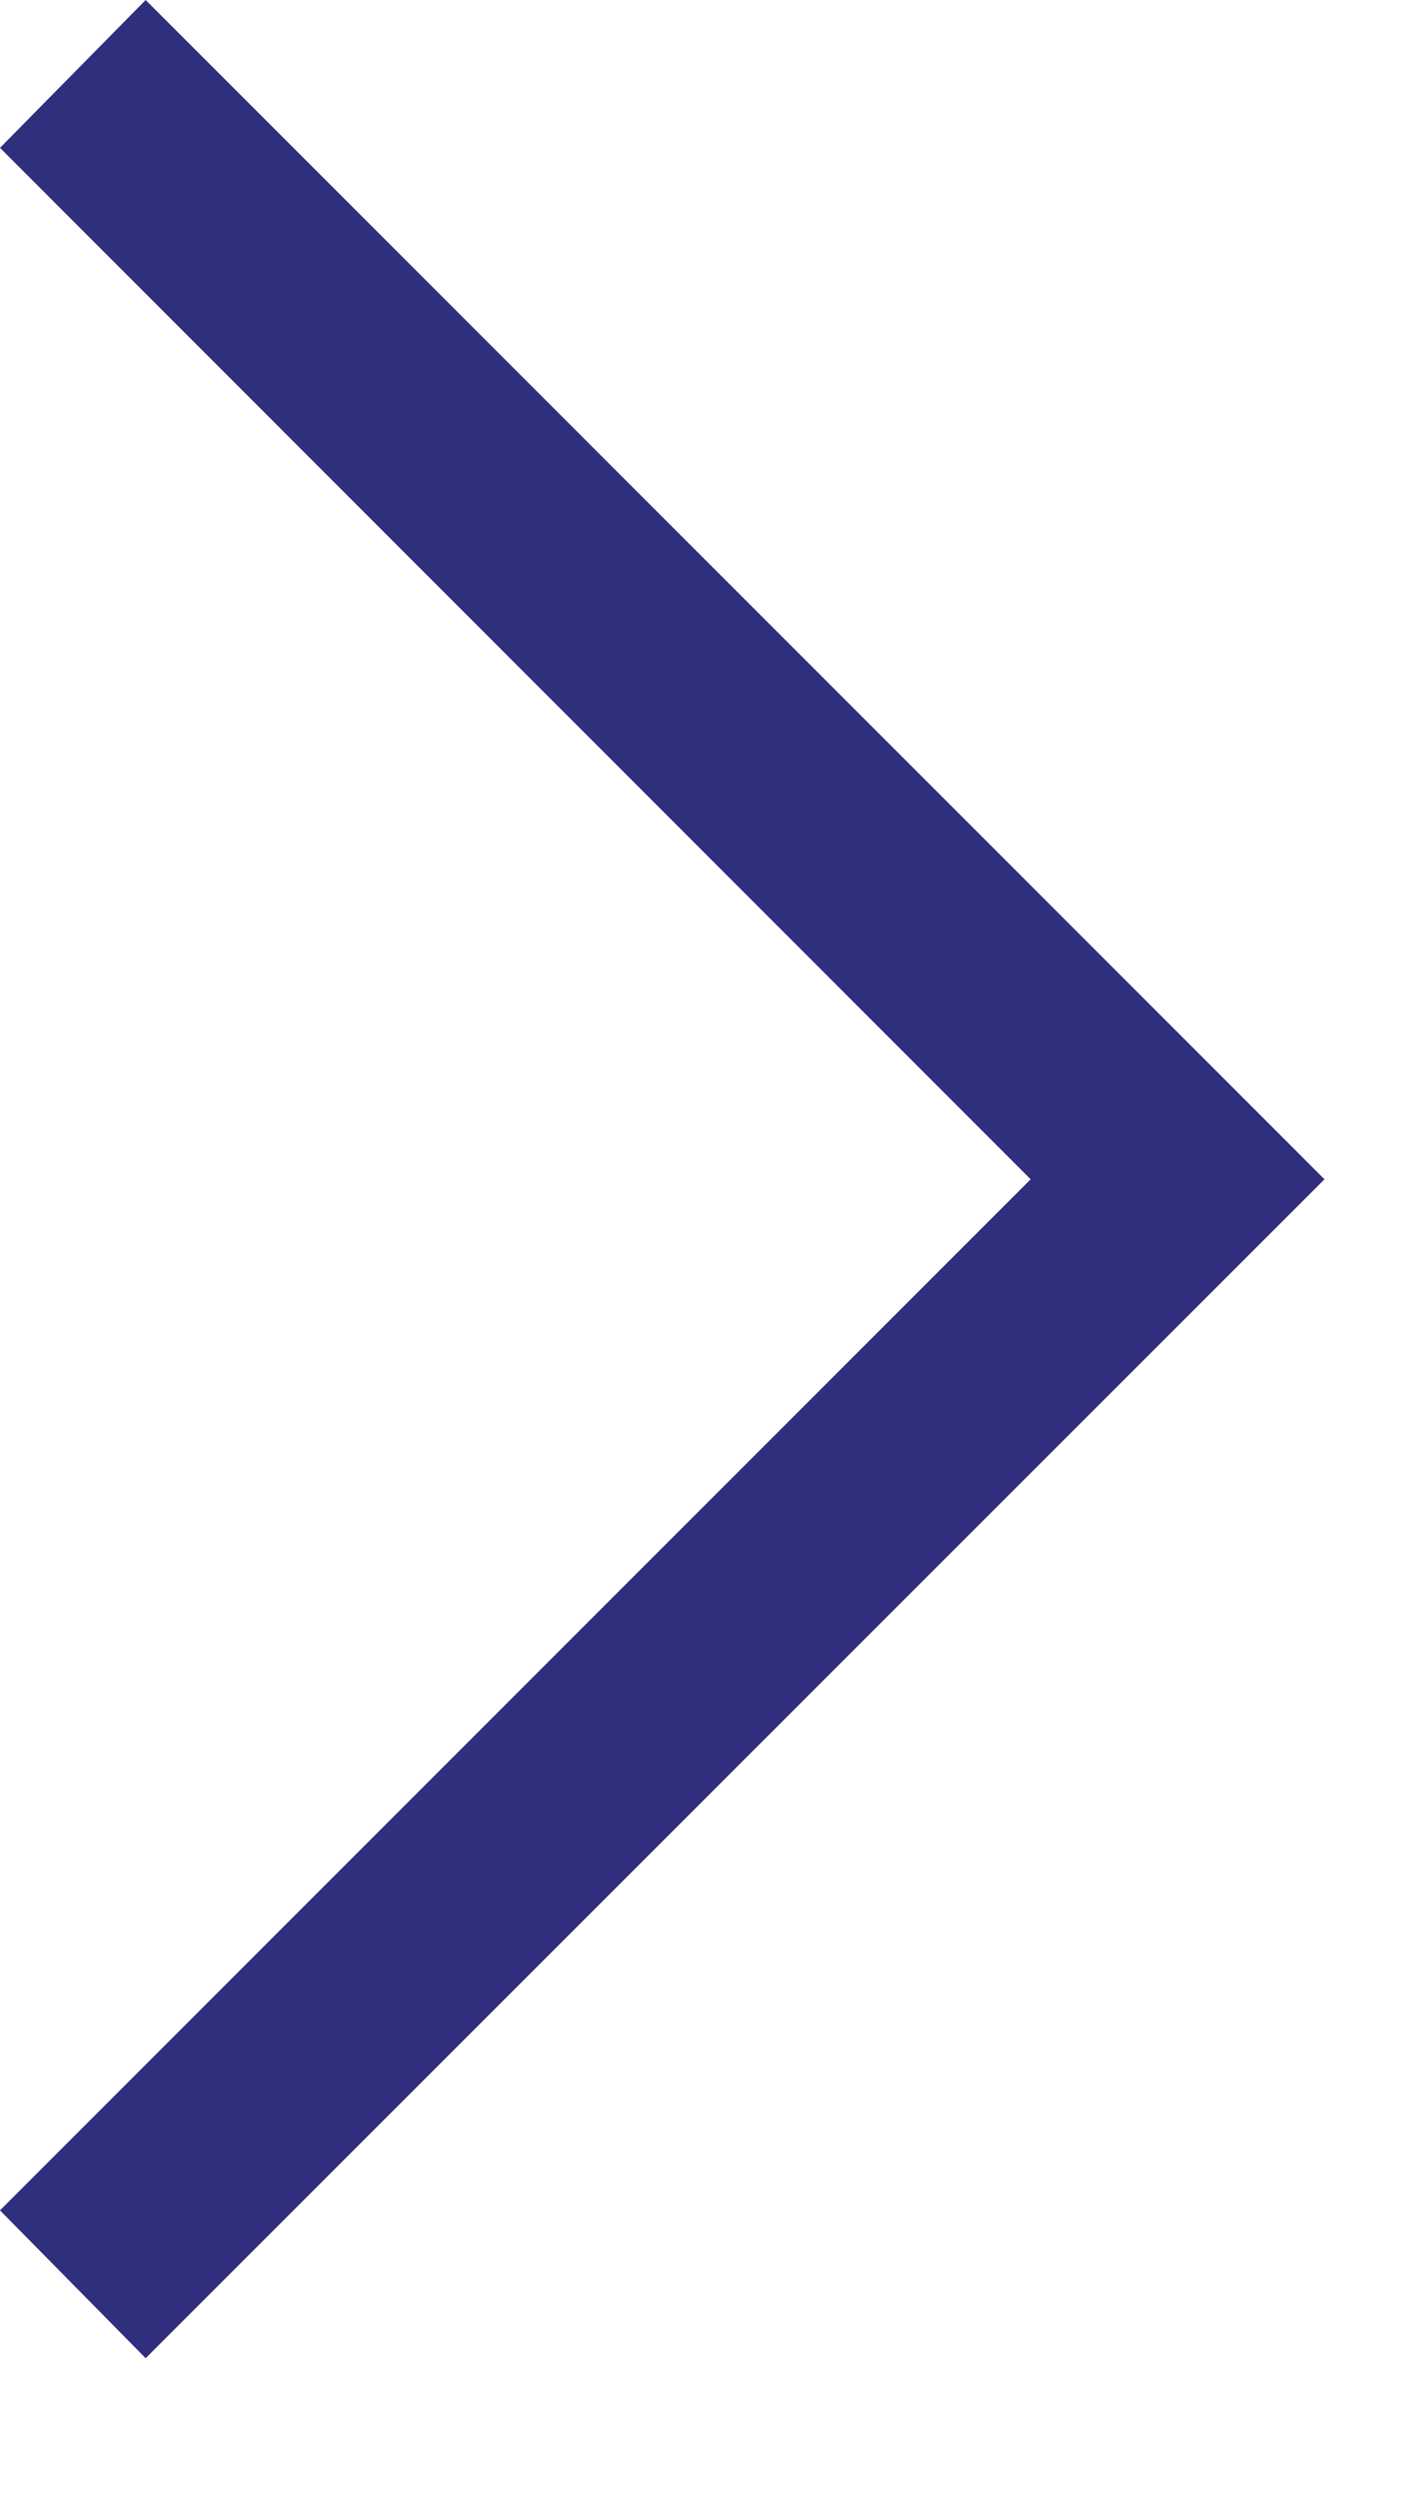
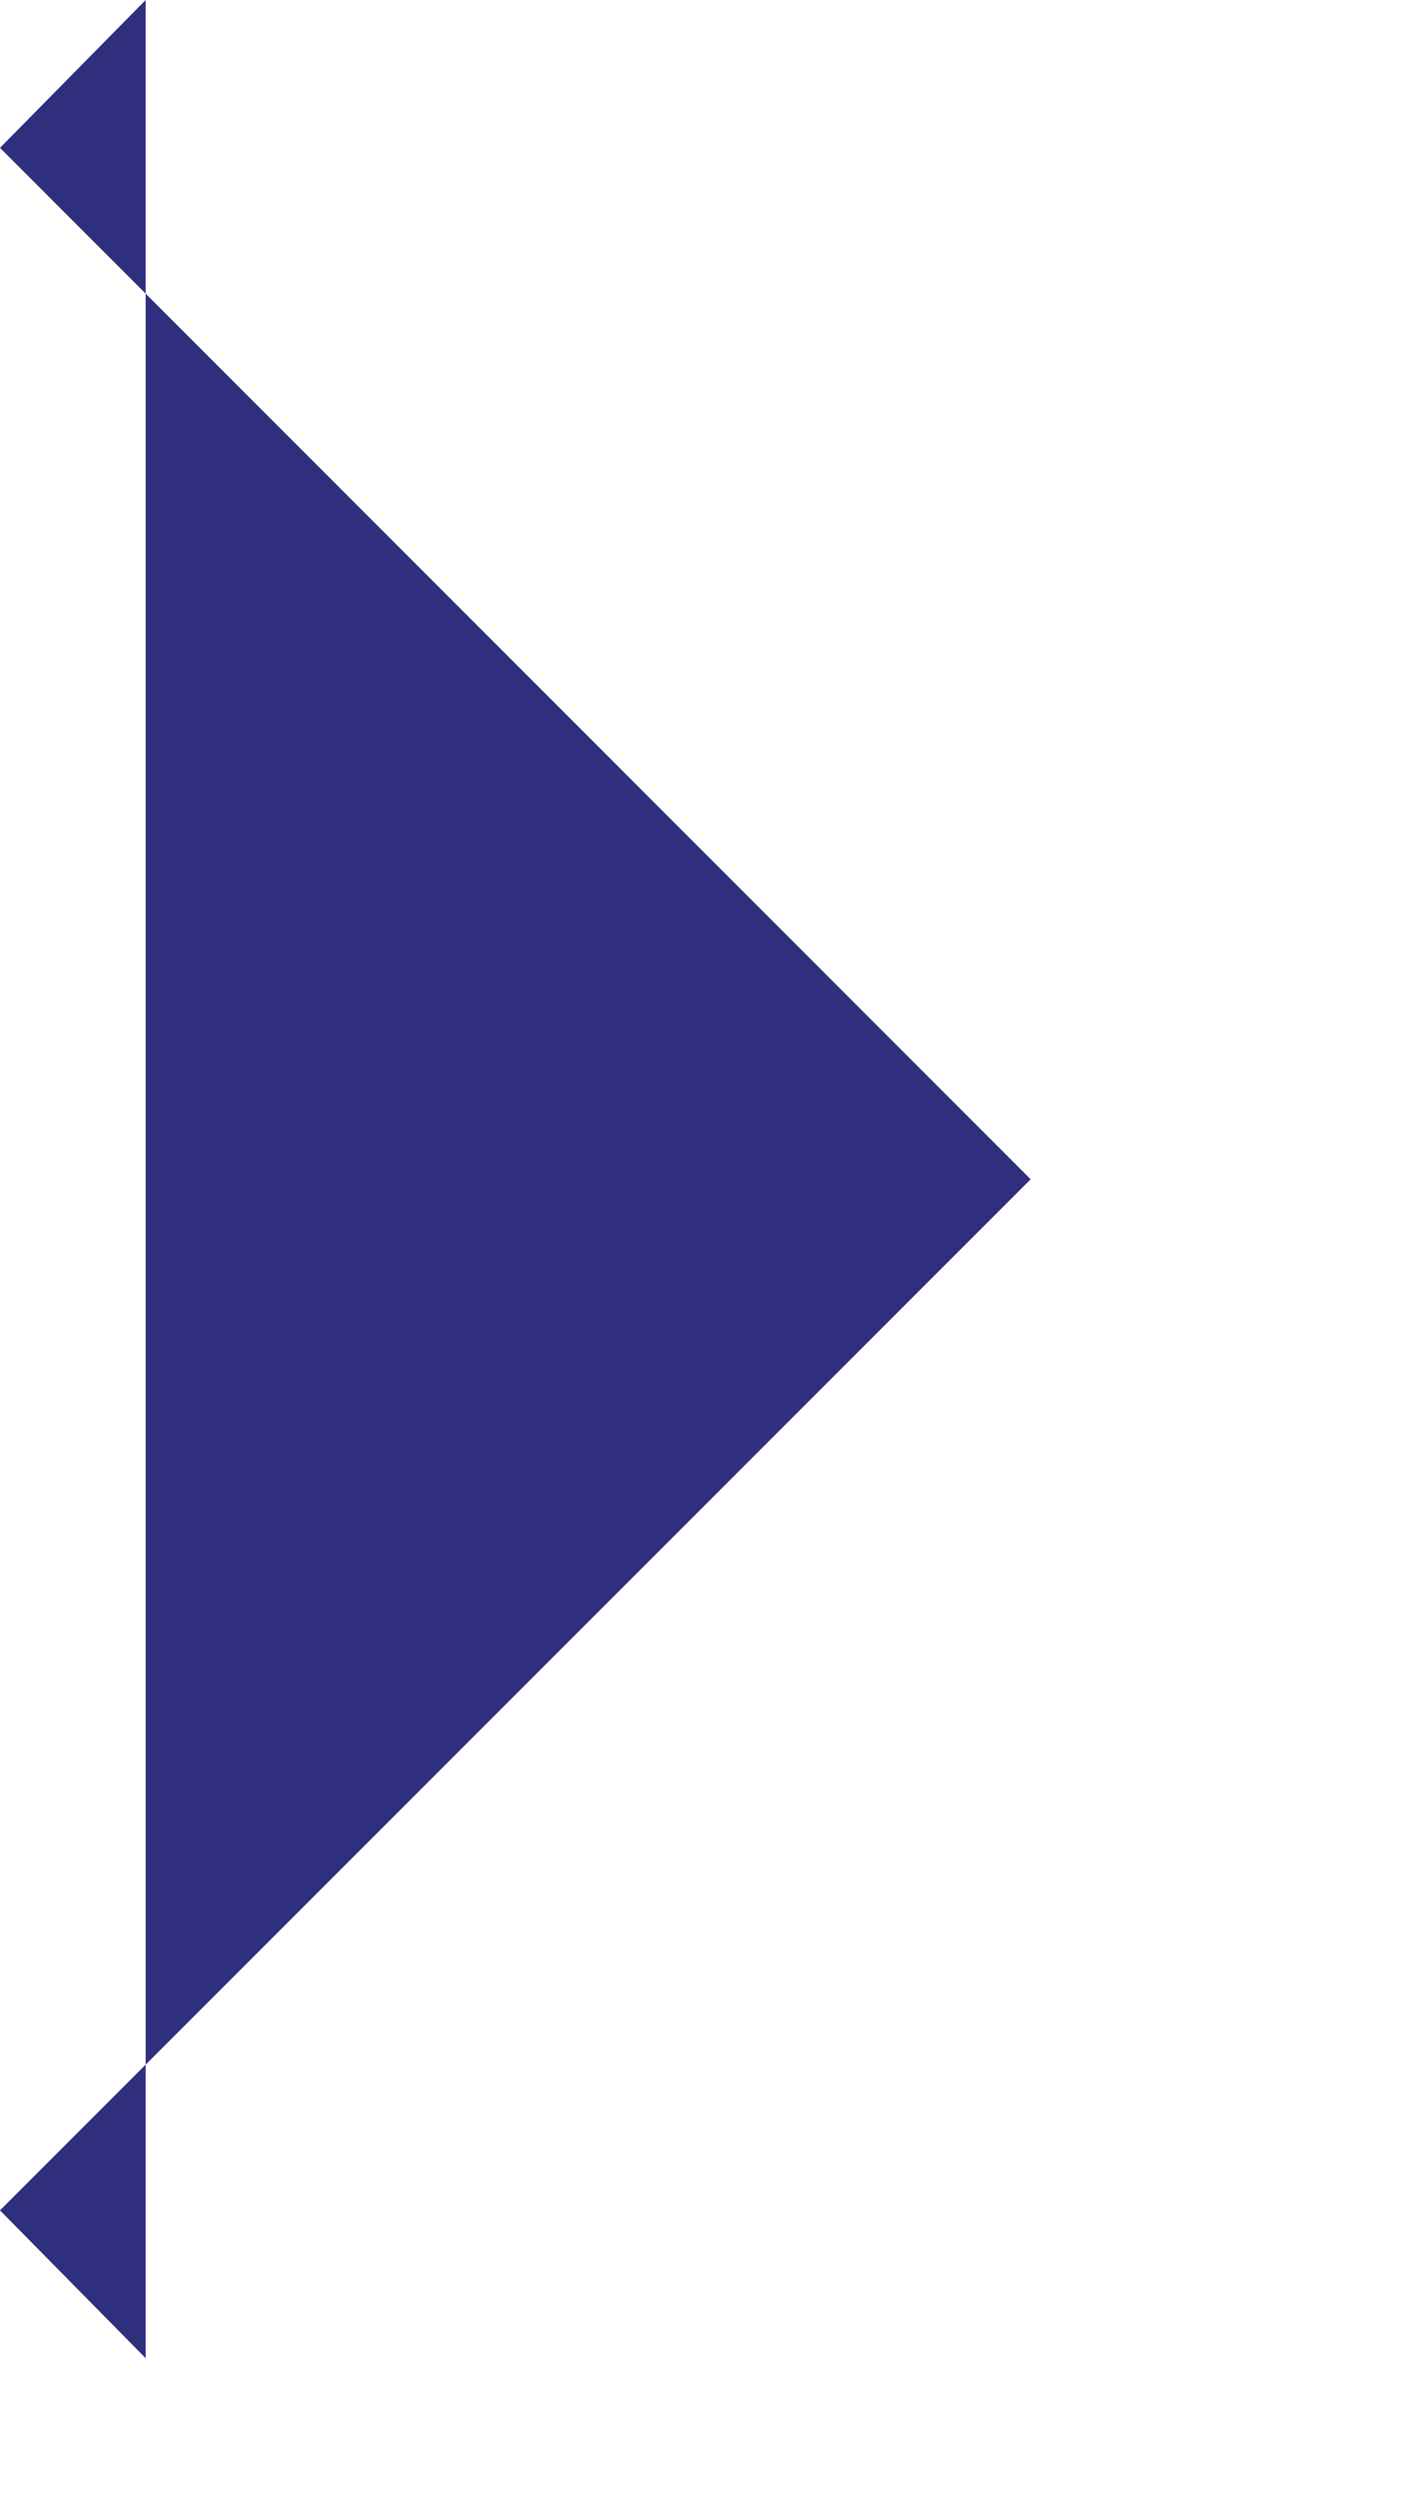
<svg xmlns="http://www.w3.org/2000/svg" width="4" height="7" viewBox="0 0 4 7" fill="none">
-   <path d="M0.408 0L3.71 3.302L0.408 6.603L-3.92922e-05 6.189L2.887 3.302L-3.92922e-05 0.414L0.408 0Z" fill="#302F7D" />
+   <path d="M0.408 0L0.408 6.603L-3.92922e-05 6.189L2.887 3.302L-3.92922e-05 0.414L0.408 0Z" fill="#302F7D" />
</svg>